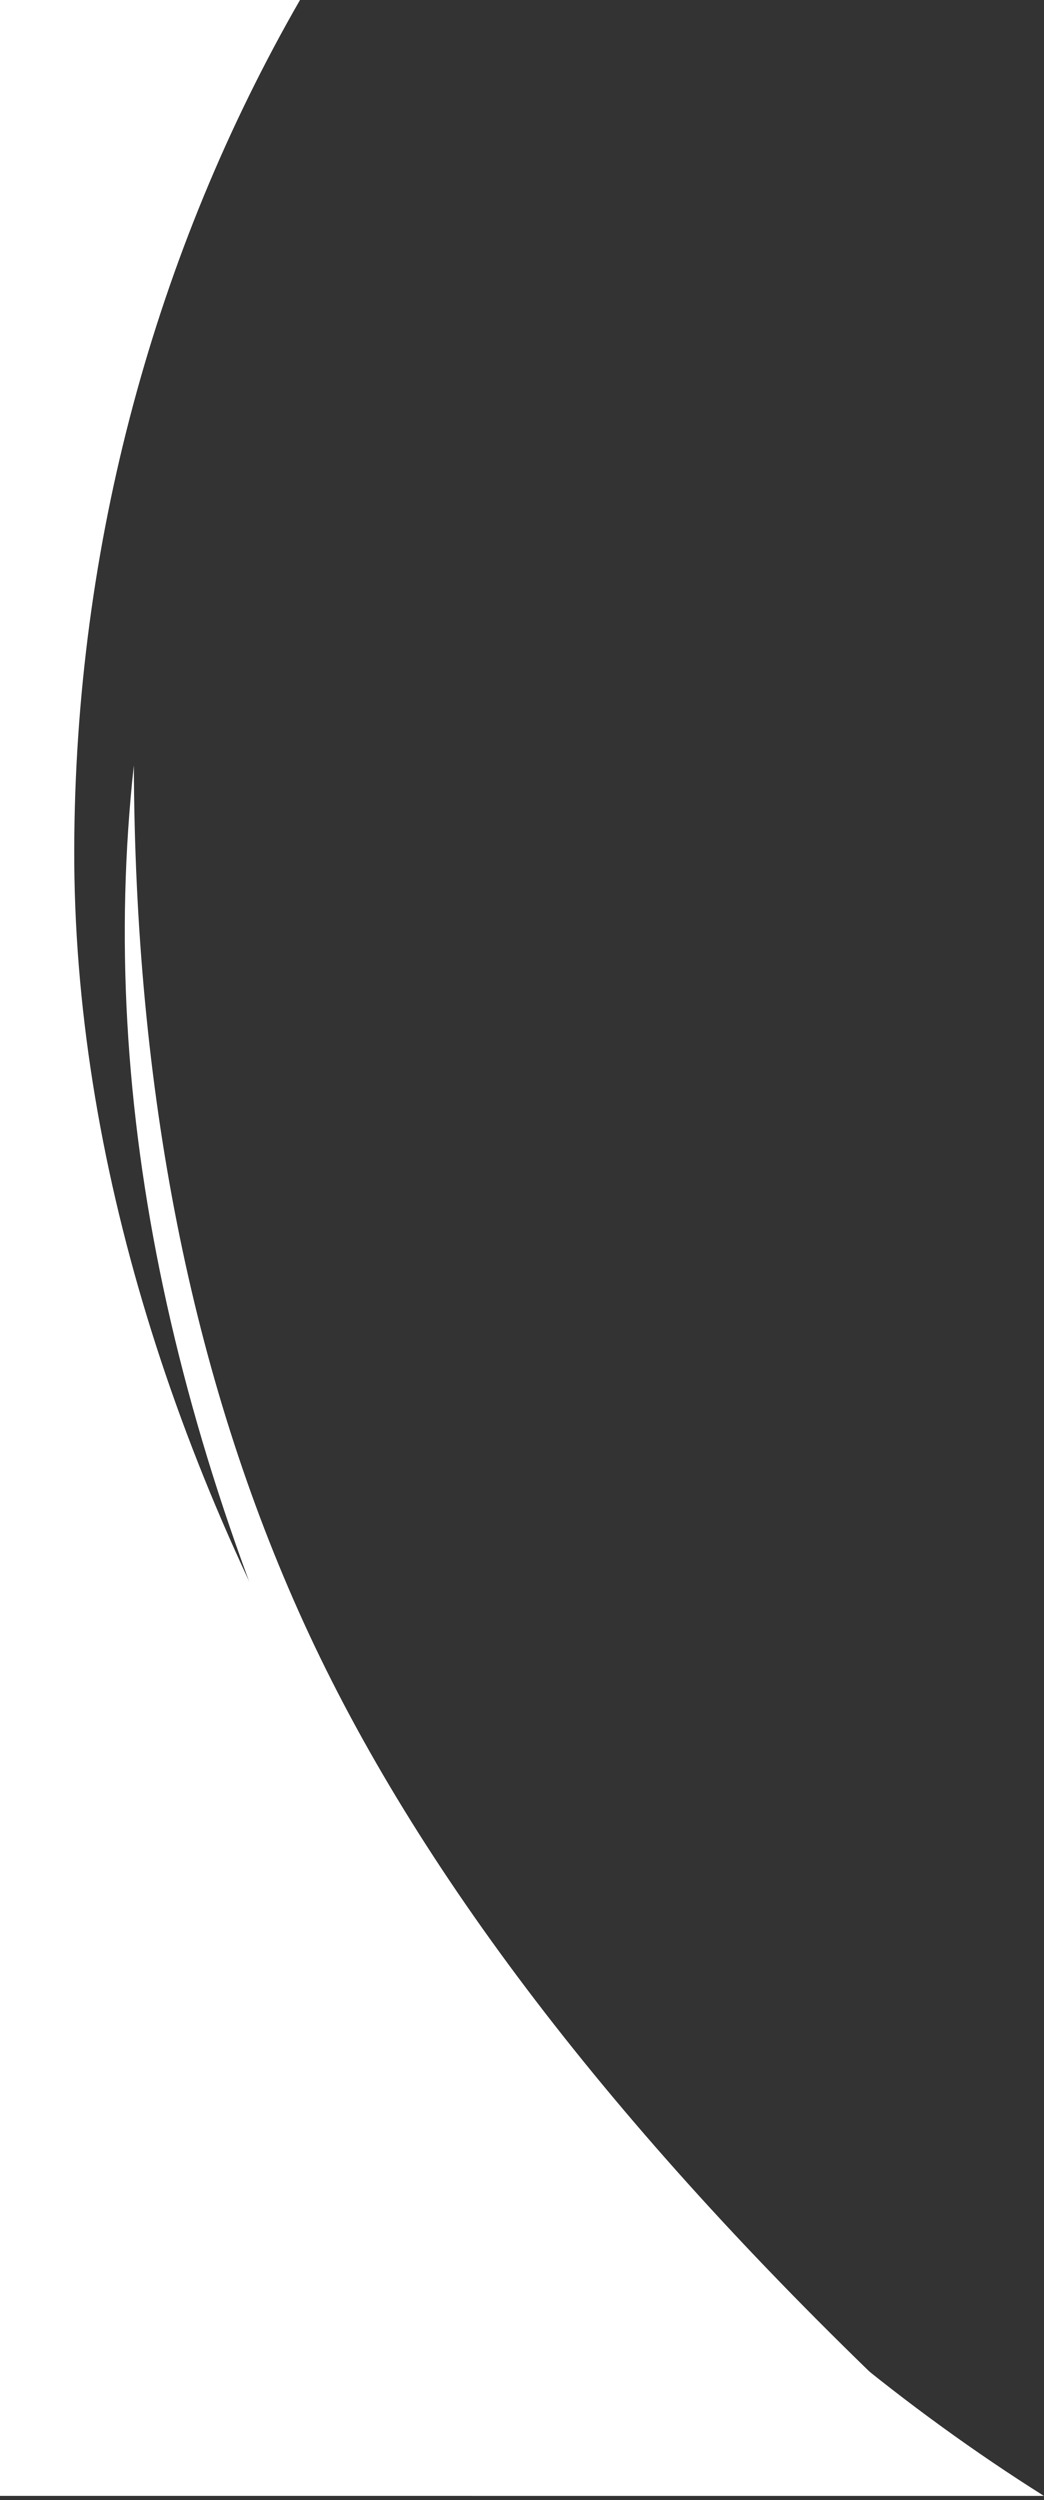
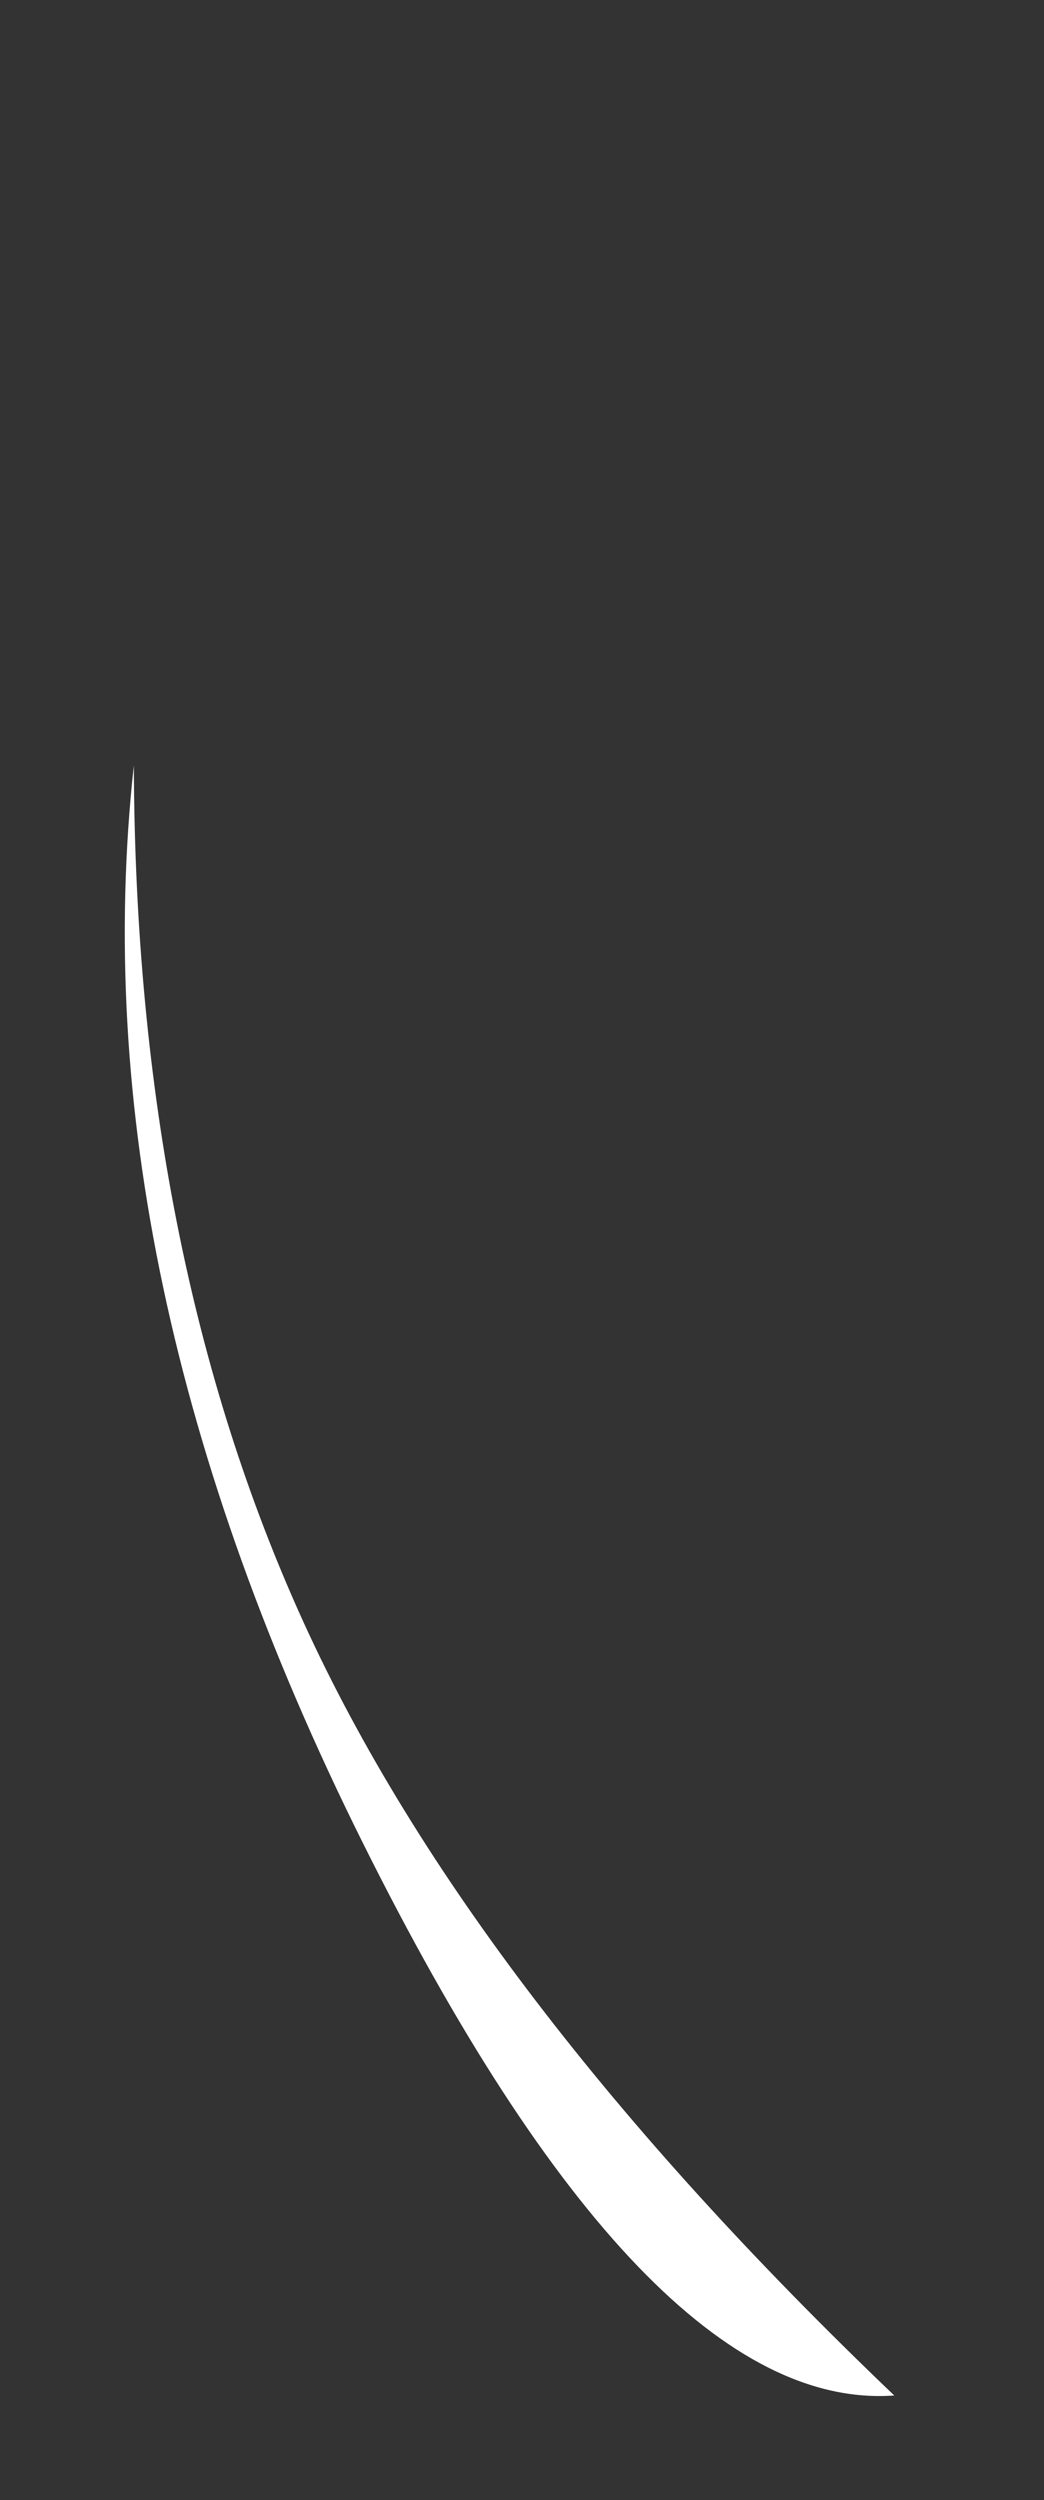
<svg xmlns="http://www.w3.org/2000/svg" width="251px" height="601px" viewBox="0 0 251 601" version="1.1">
  <rect x="0" y="0" width="251" height="601" fill="#333333" stroke="none" />
  <title>hero-mask</title>
  <g id="Page-1" stroke="none" stroke-width="1" fill="none" fill-rule="evenodd">
    <g id="hero-mask" fill="#FFFFFF" fill-rule="nonzero">
-       <path d="M72.126,2.89901436e-12 C37.404,60.362 18.011,130.952 17.846,204.315 C17.513,352.132 117.728,516.133 250.988,600.013 L0,600.002 L0,2.89901436e-12 L72.126,2.89901436e-12 Z" id="Combined-Shape" />
      <path d="M32.179,184.002 C23.284,265.135 41.618,351.443 87.182,442.925 C132.745,534.406 175.351,578.722 215,575.873 C147.381,511.25 100.068,449.349 73.062,390.169 C46.055,330.988 32.427,262.266 32.179,184.002 Z" id="Path-5" />
    </g>
  </g>
</svg>